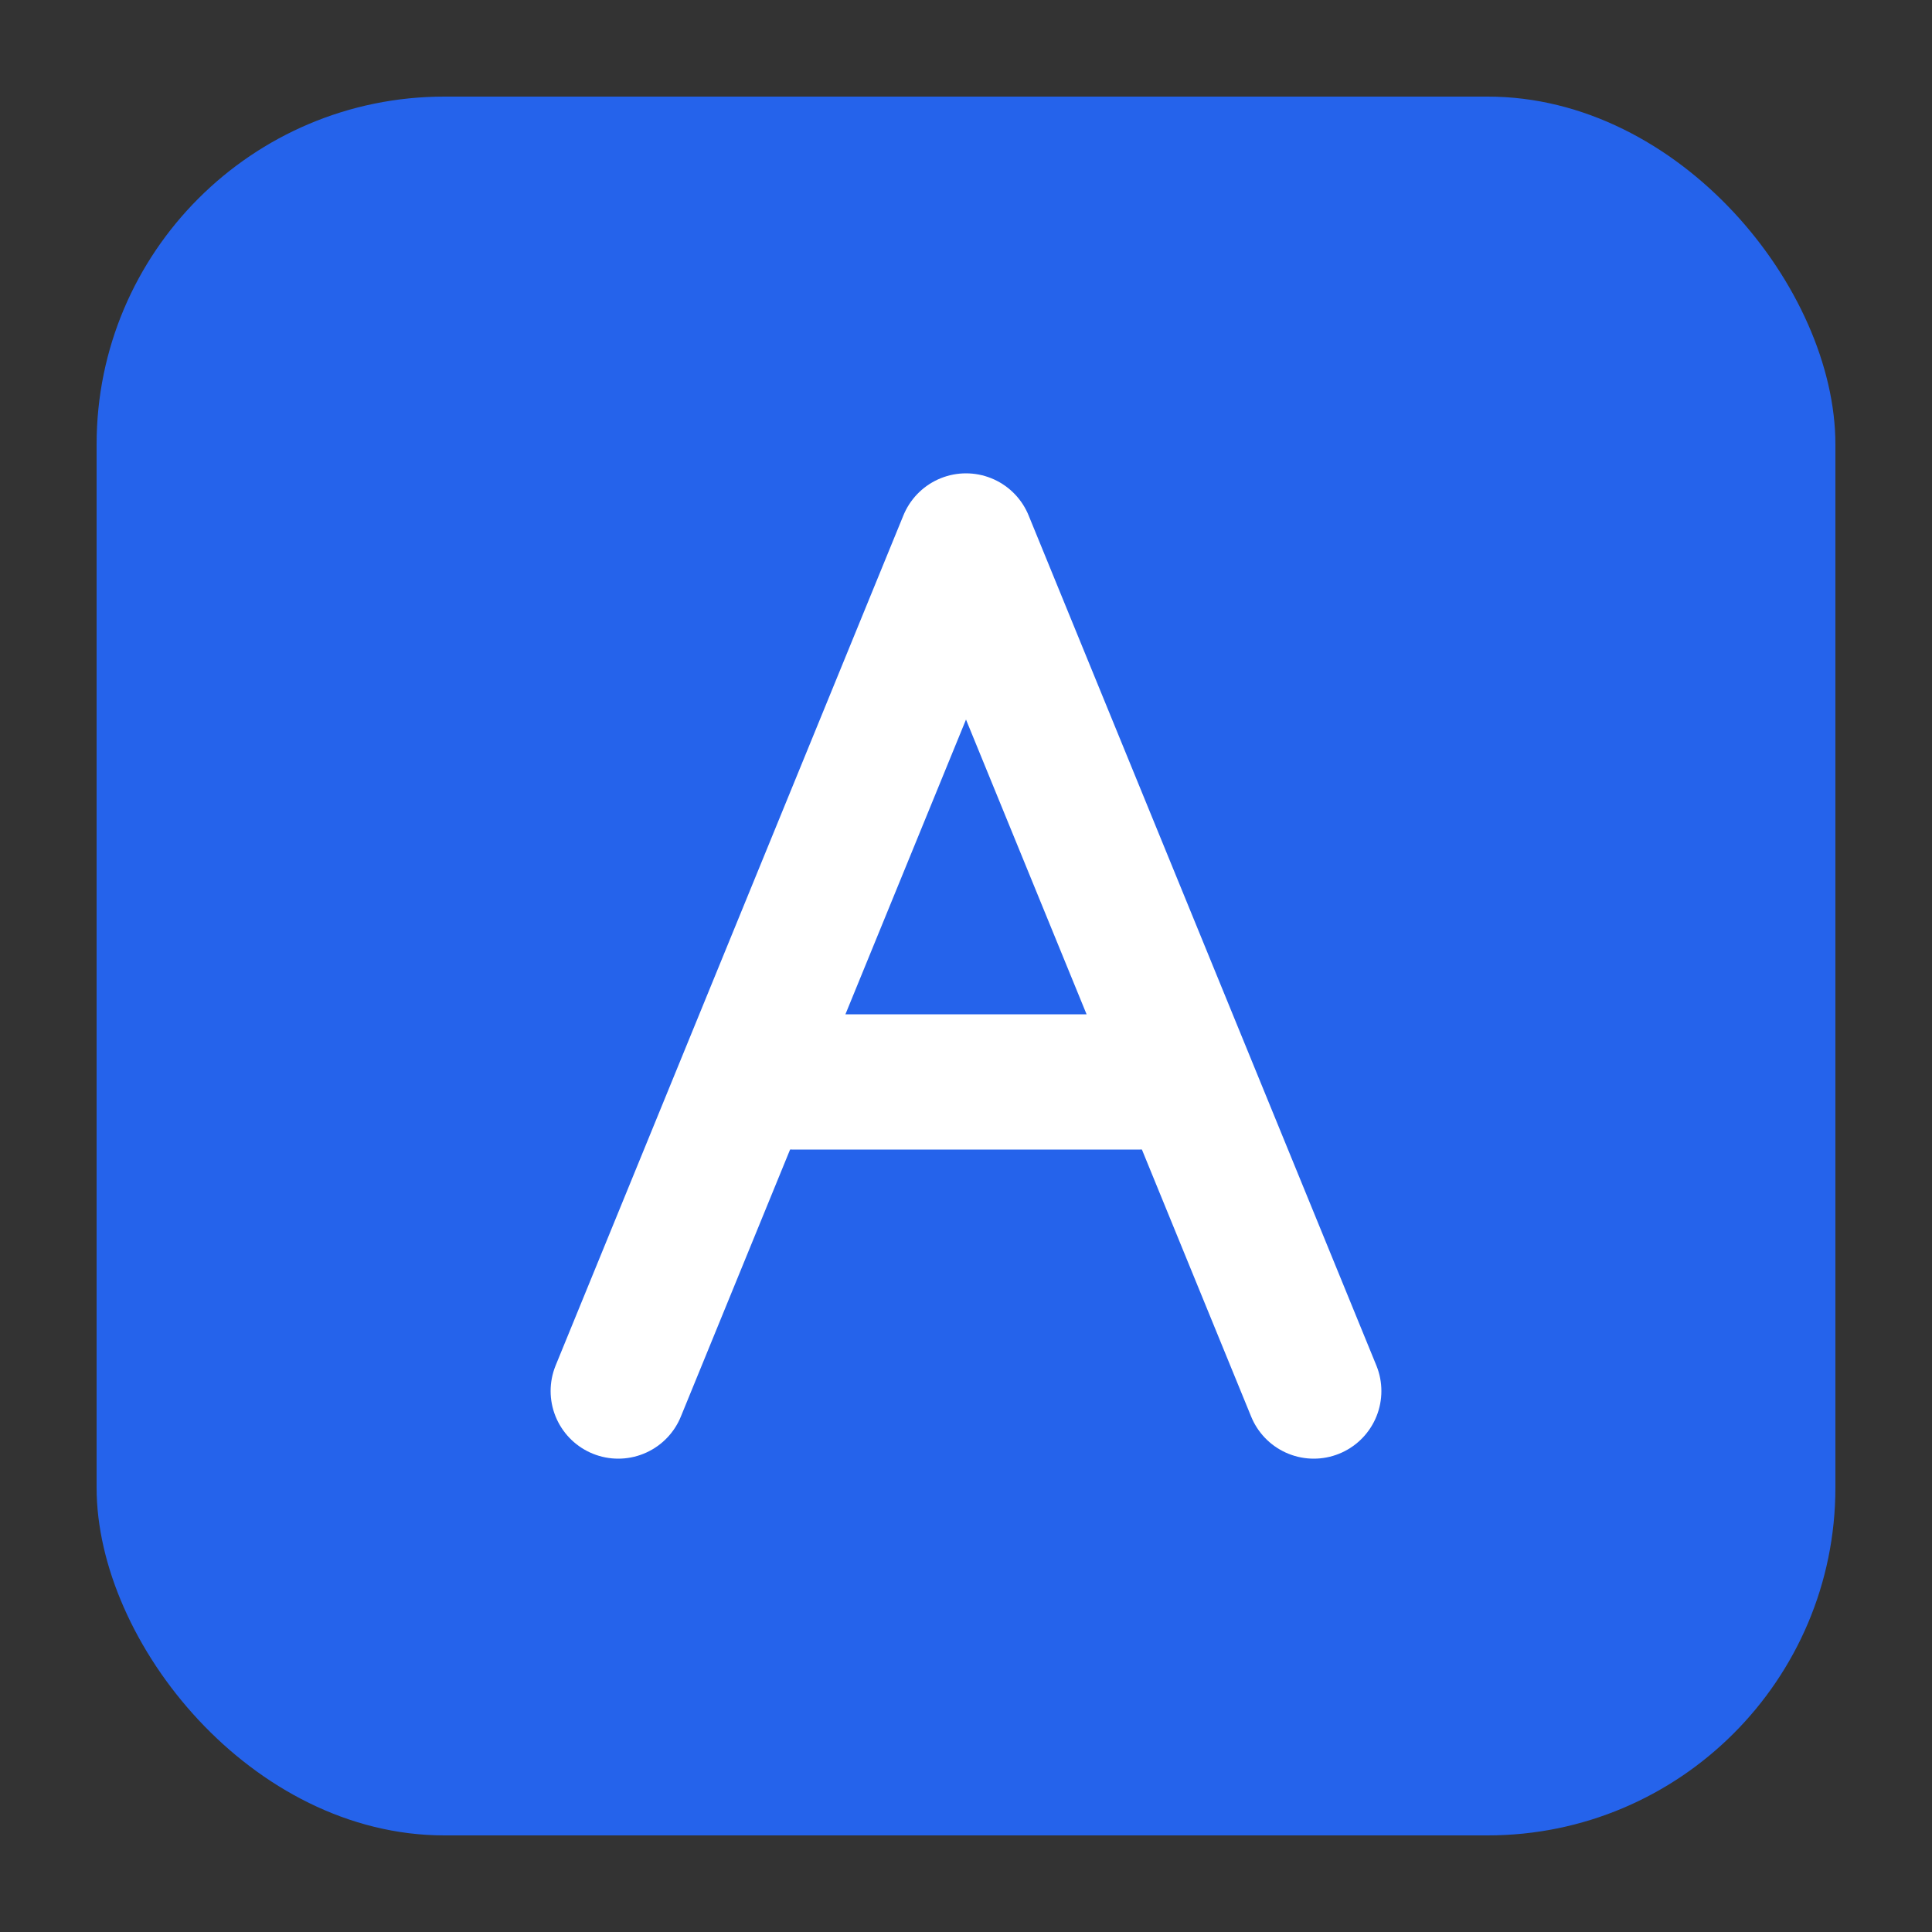
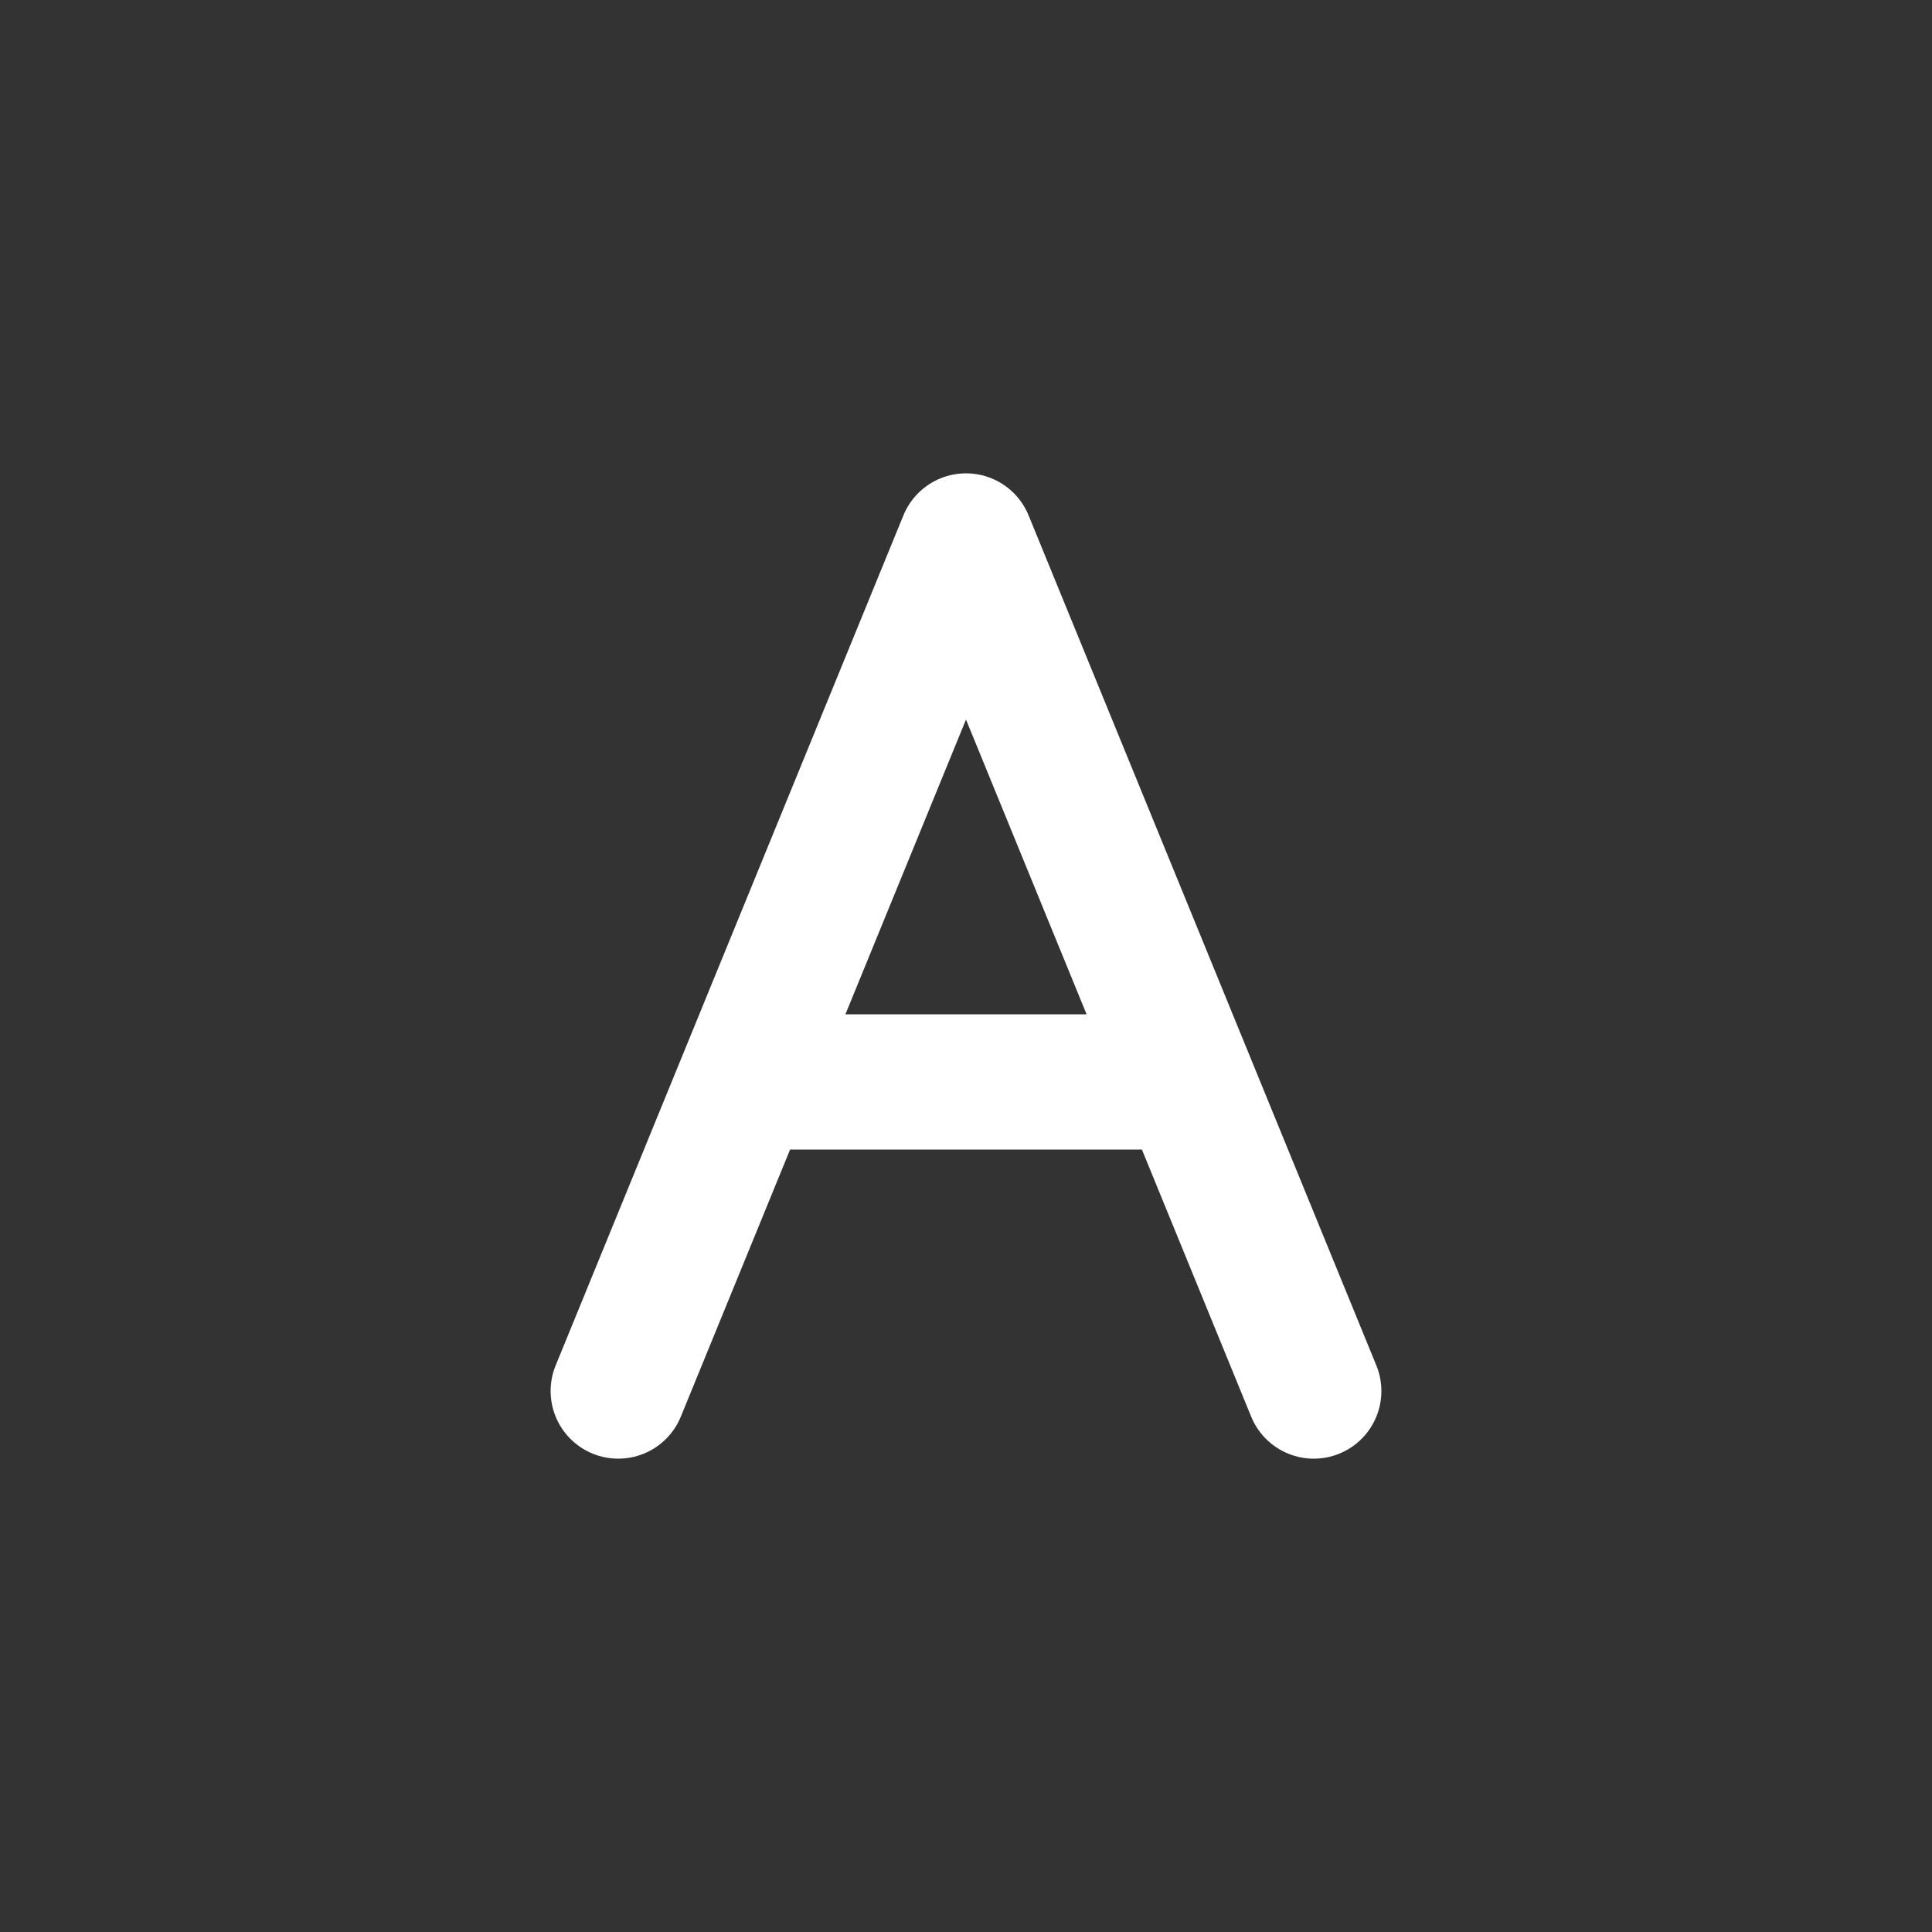
<svg xmlns="http://www.w3.org/2000/svg" viewBox="0 0 100 100">
  <rect x="0" y="0" width="100" height="100" fill="#333333" stroke="none" />
-   <rect x="5" y="5" width="90" height="90" rx="18" fill="#2563eb" />
  <g transform="translate(50, 50)">
    <path d="M-18,22 L0,-22 L18,22 M-9,6 L9,6" stroke="white" stroke-width="7" stroke-linecap="round" stroke-linejoin="round" fill="none" />
  </g>
</svg>